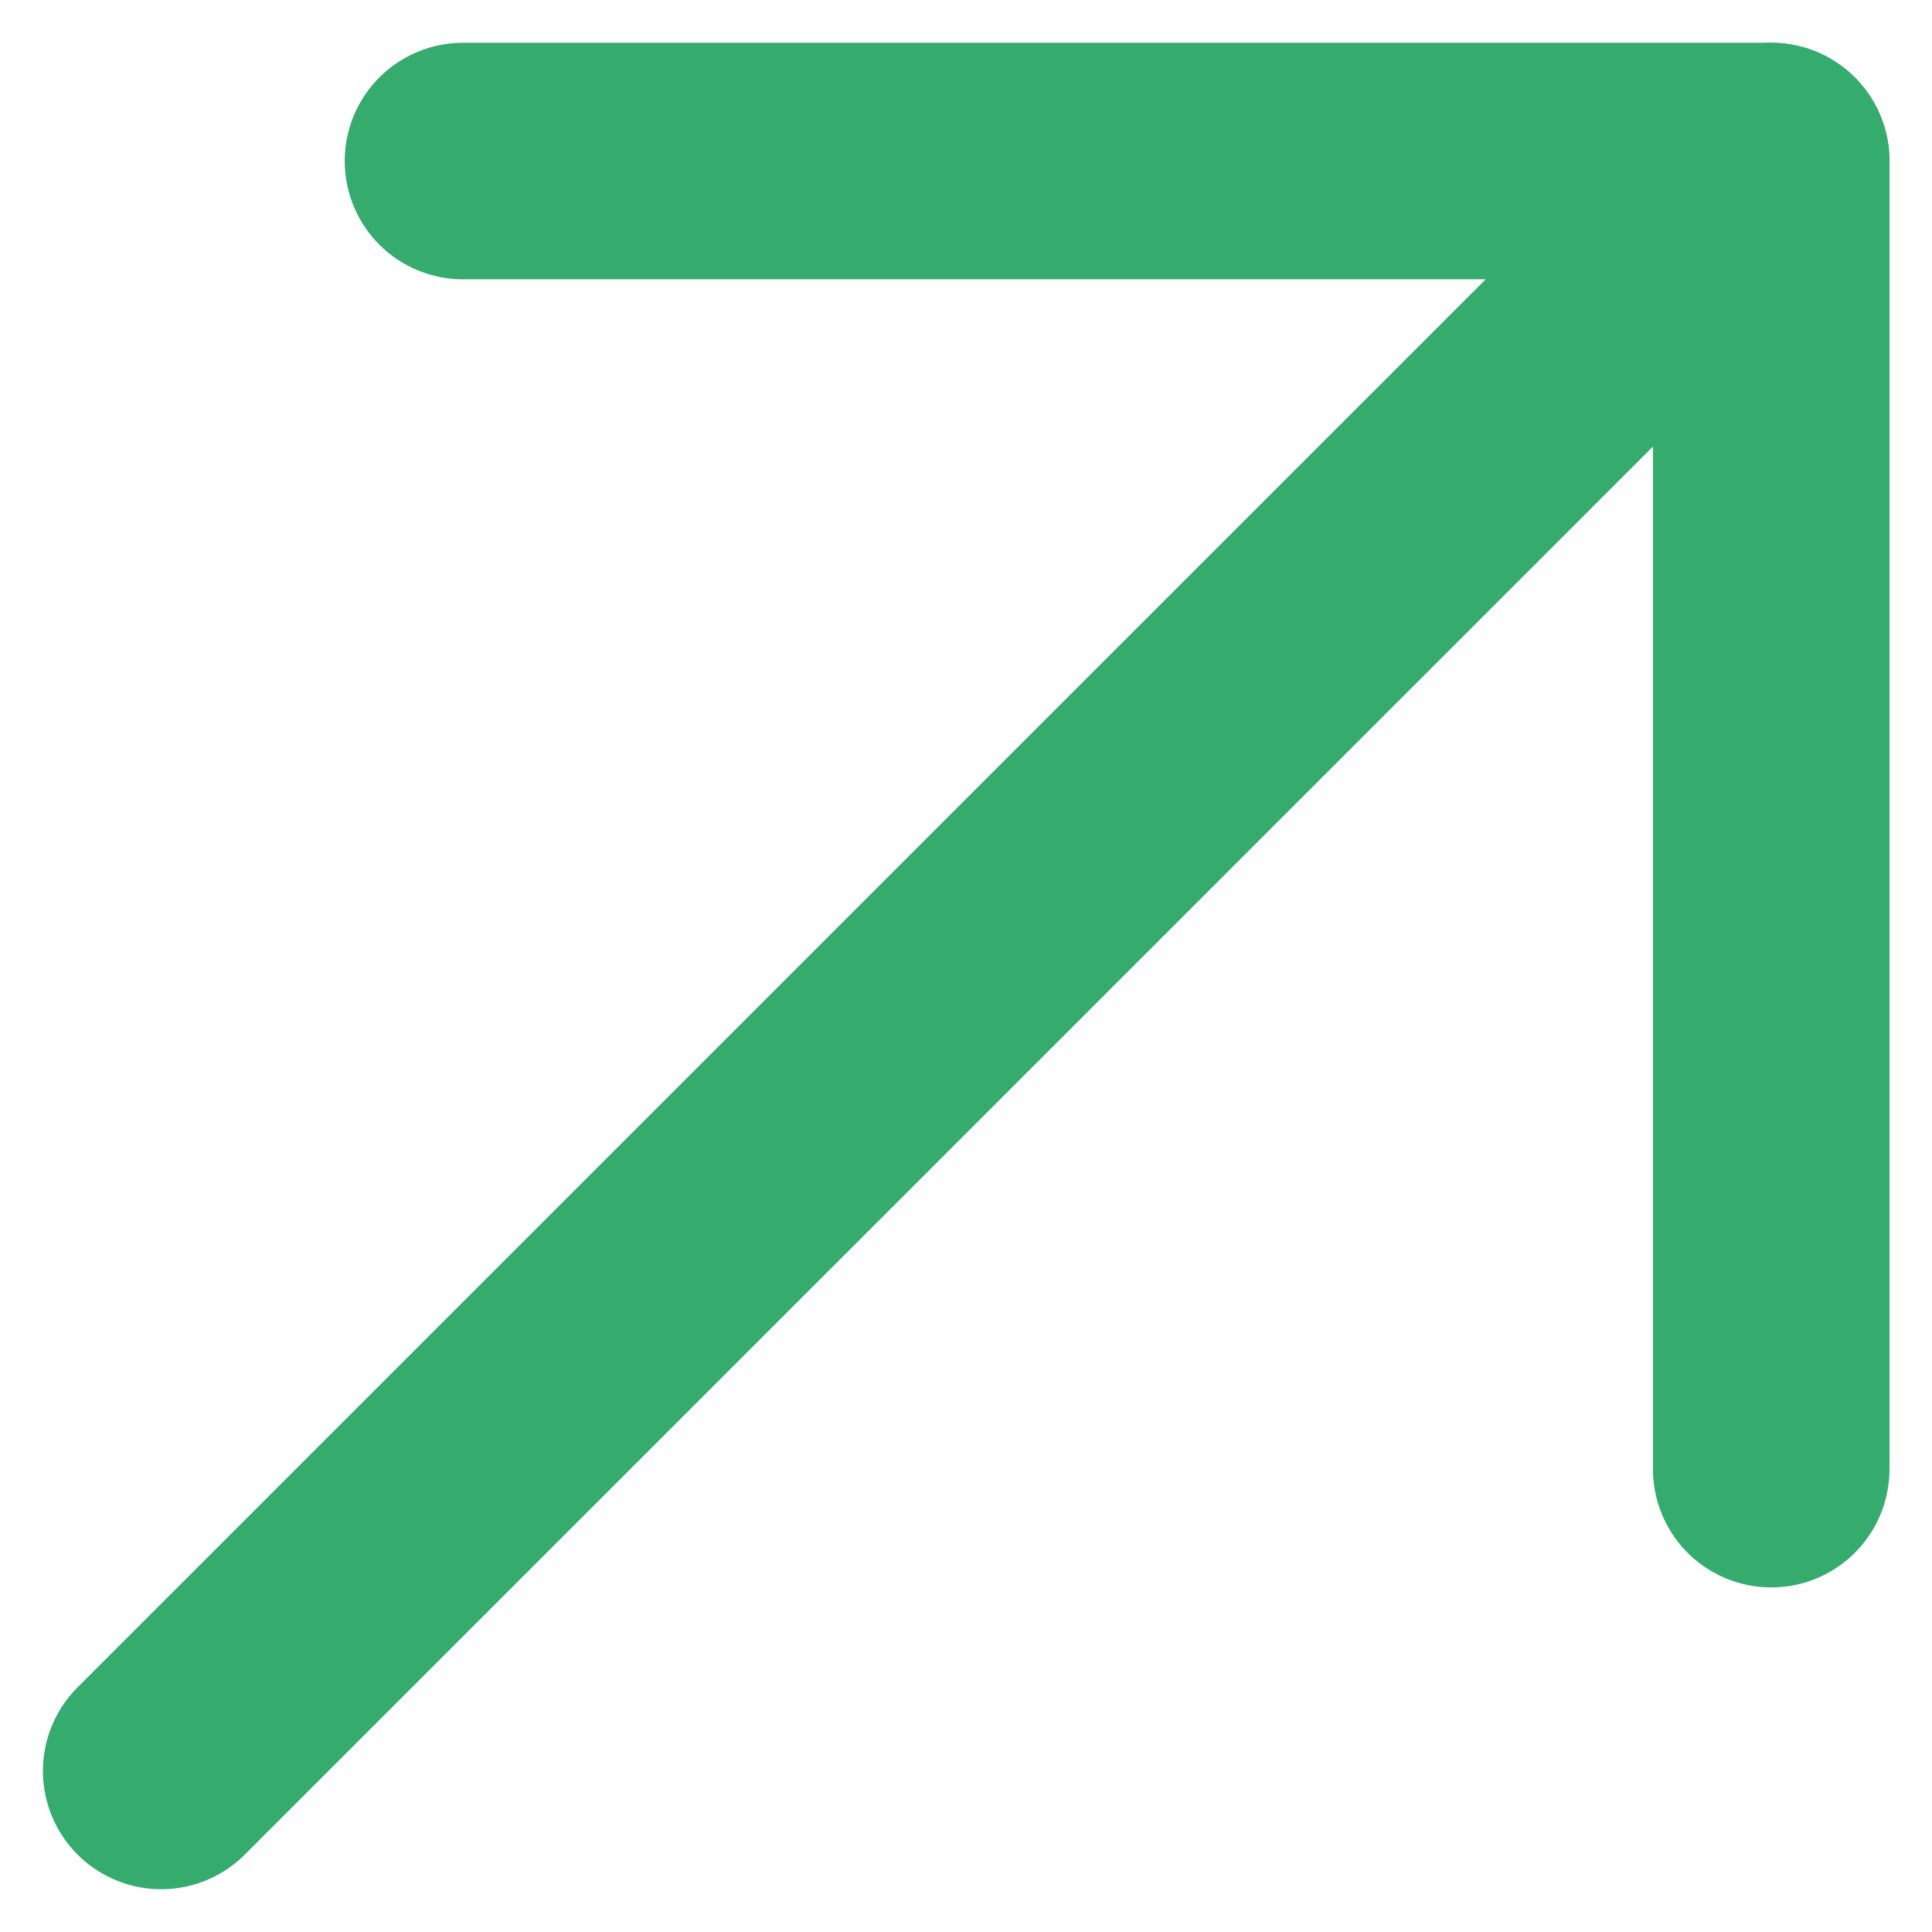
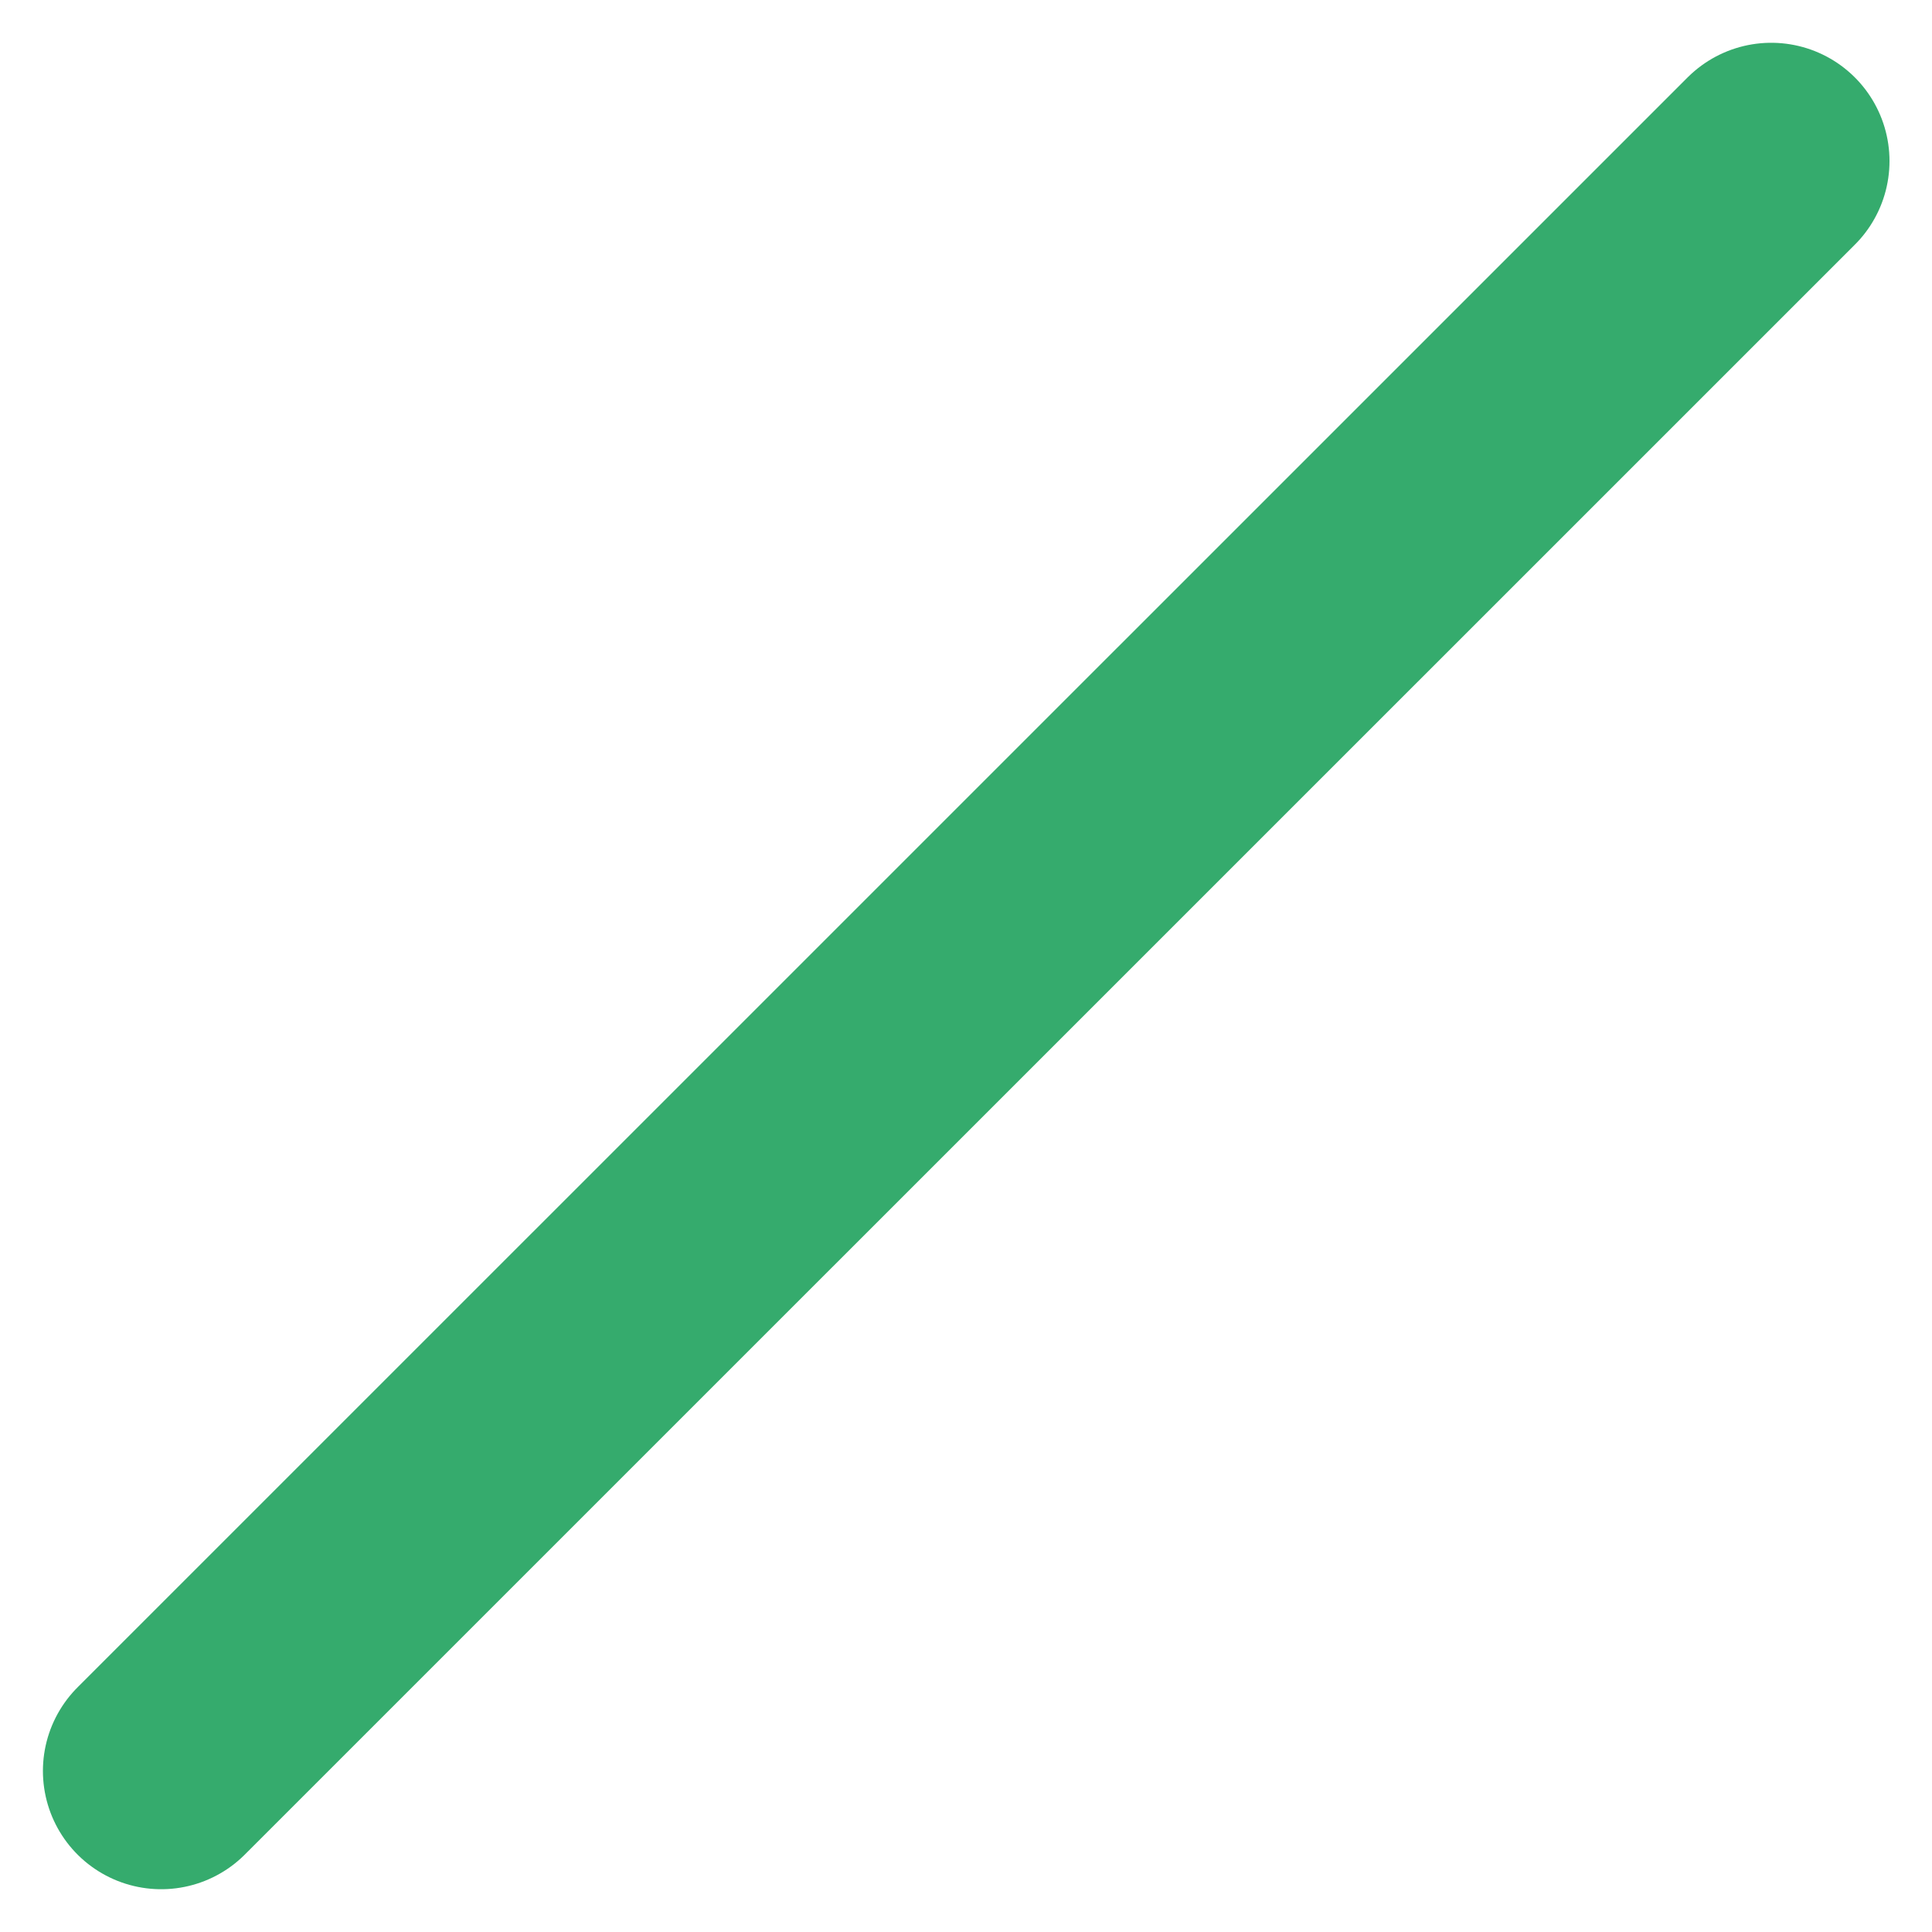
<svg xmlns="http://www.w3.org/2000/svg" width="14" height="14" viewBox="0 0 14 14" fill="none">
  <path d="M1.168 12.833L12.835 1.167" stroke="#35AB6D" stroke-width="1.714" stroke-linecap="round" stroke-linejoin="round" />
-   <path d="M3.355 1.167H12.835V10.646" stroke="#35AB6D" stroke-width="1.714" stroke-linecap="round" stroke-linejoin="round" />
</svg>